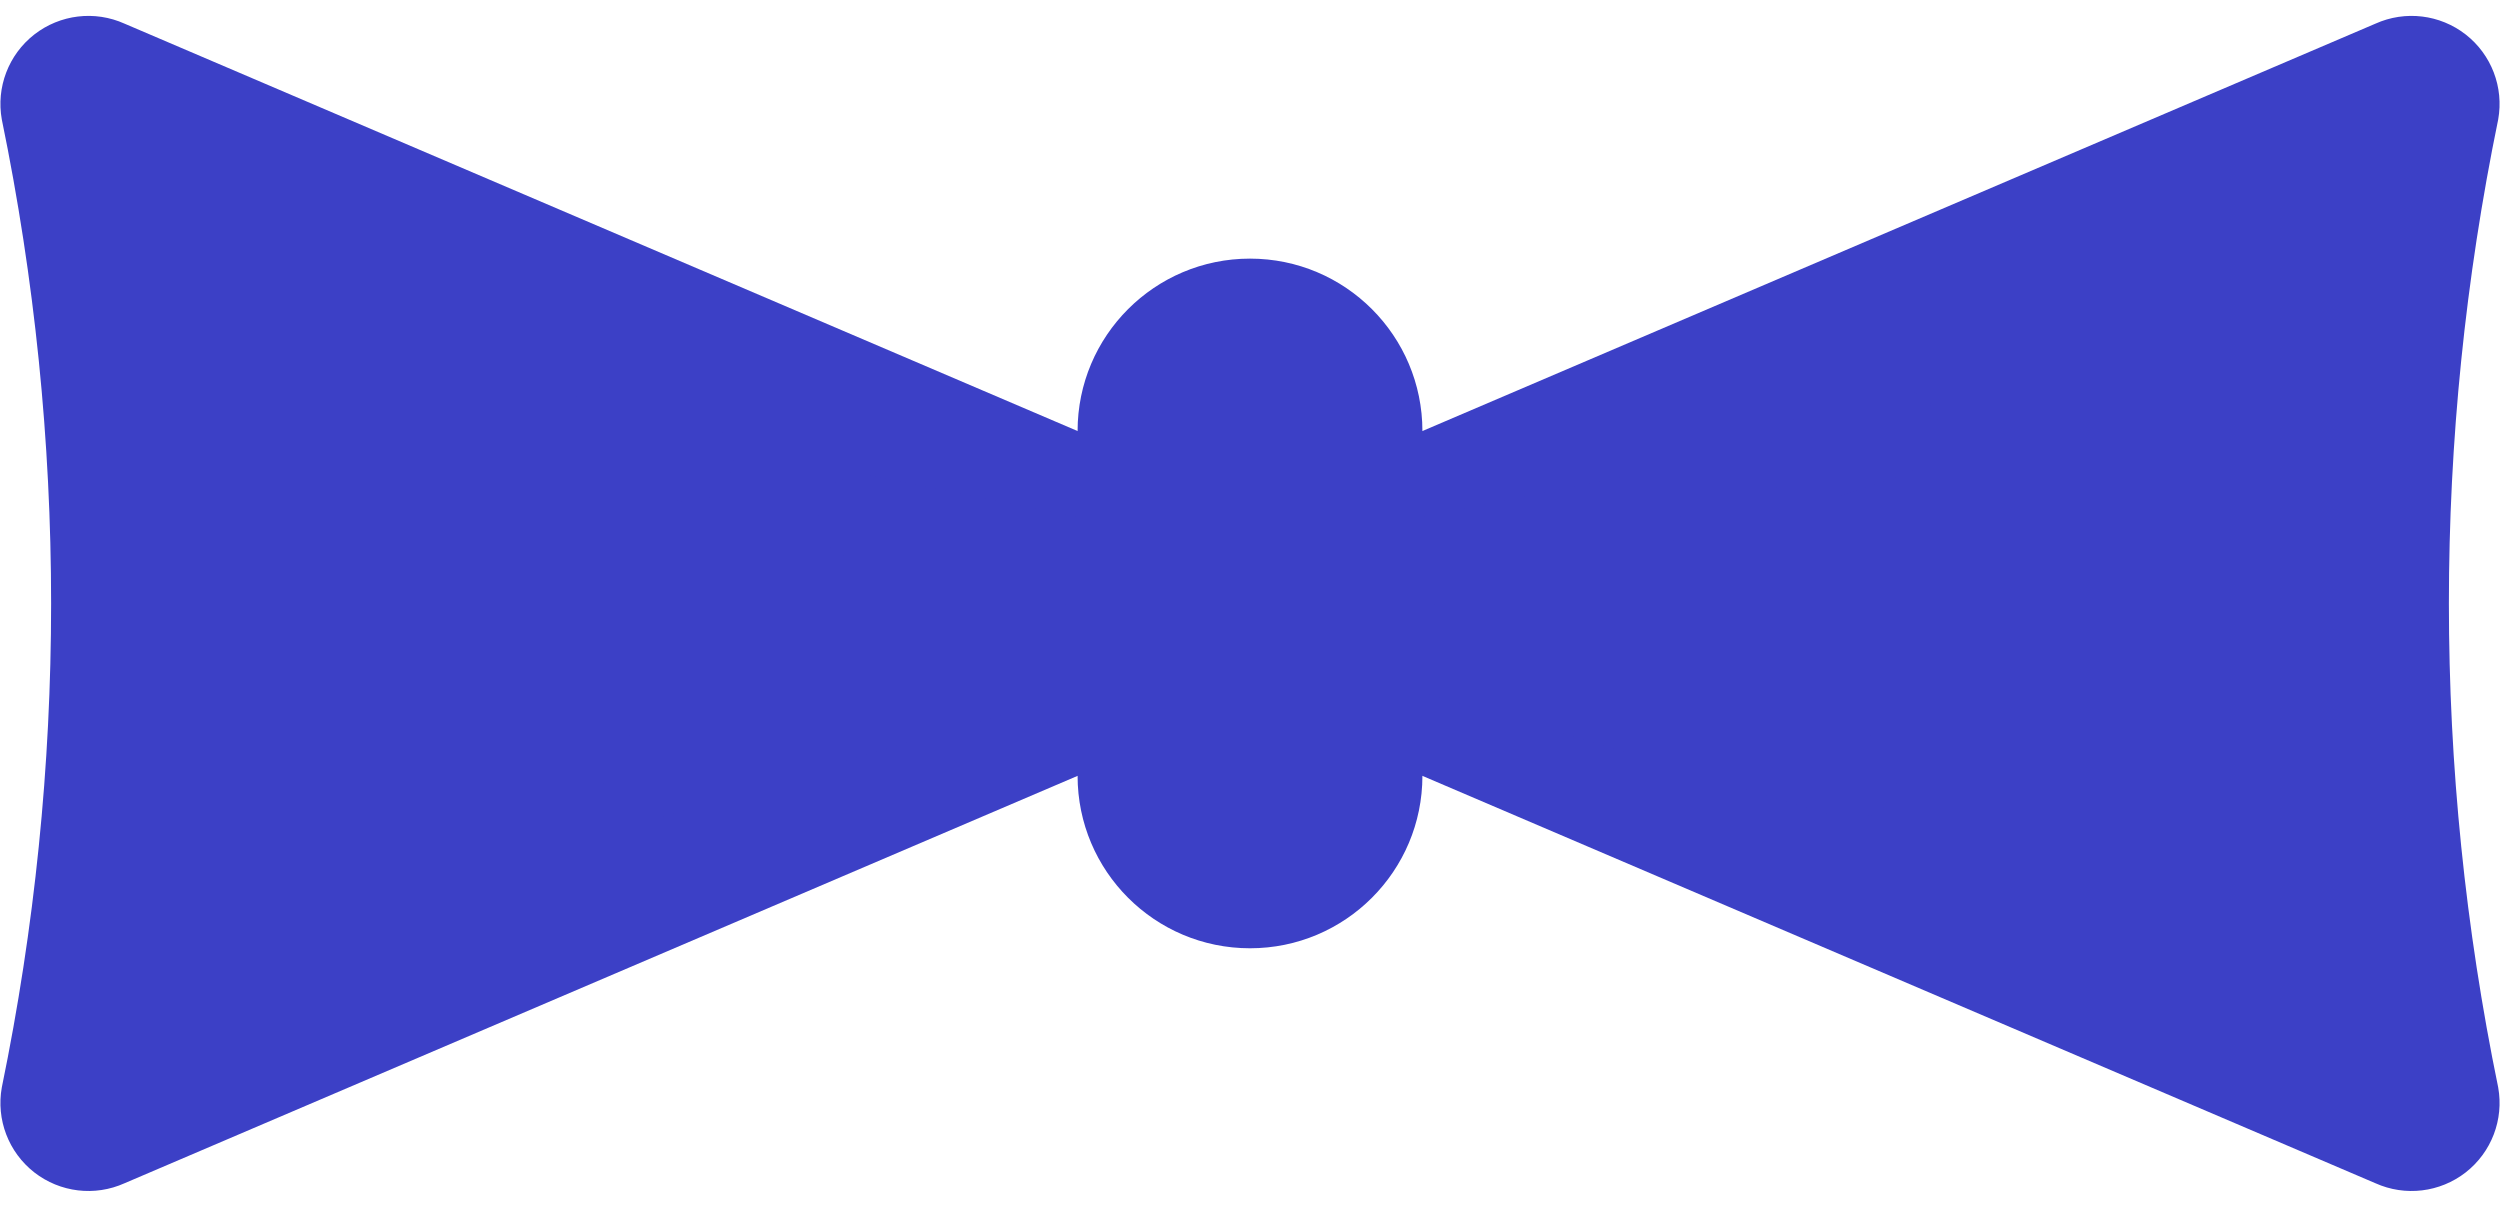
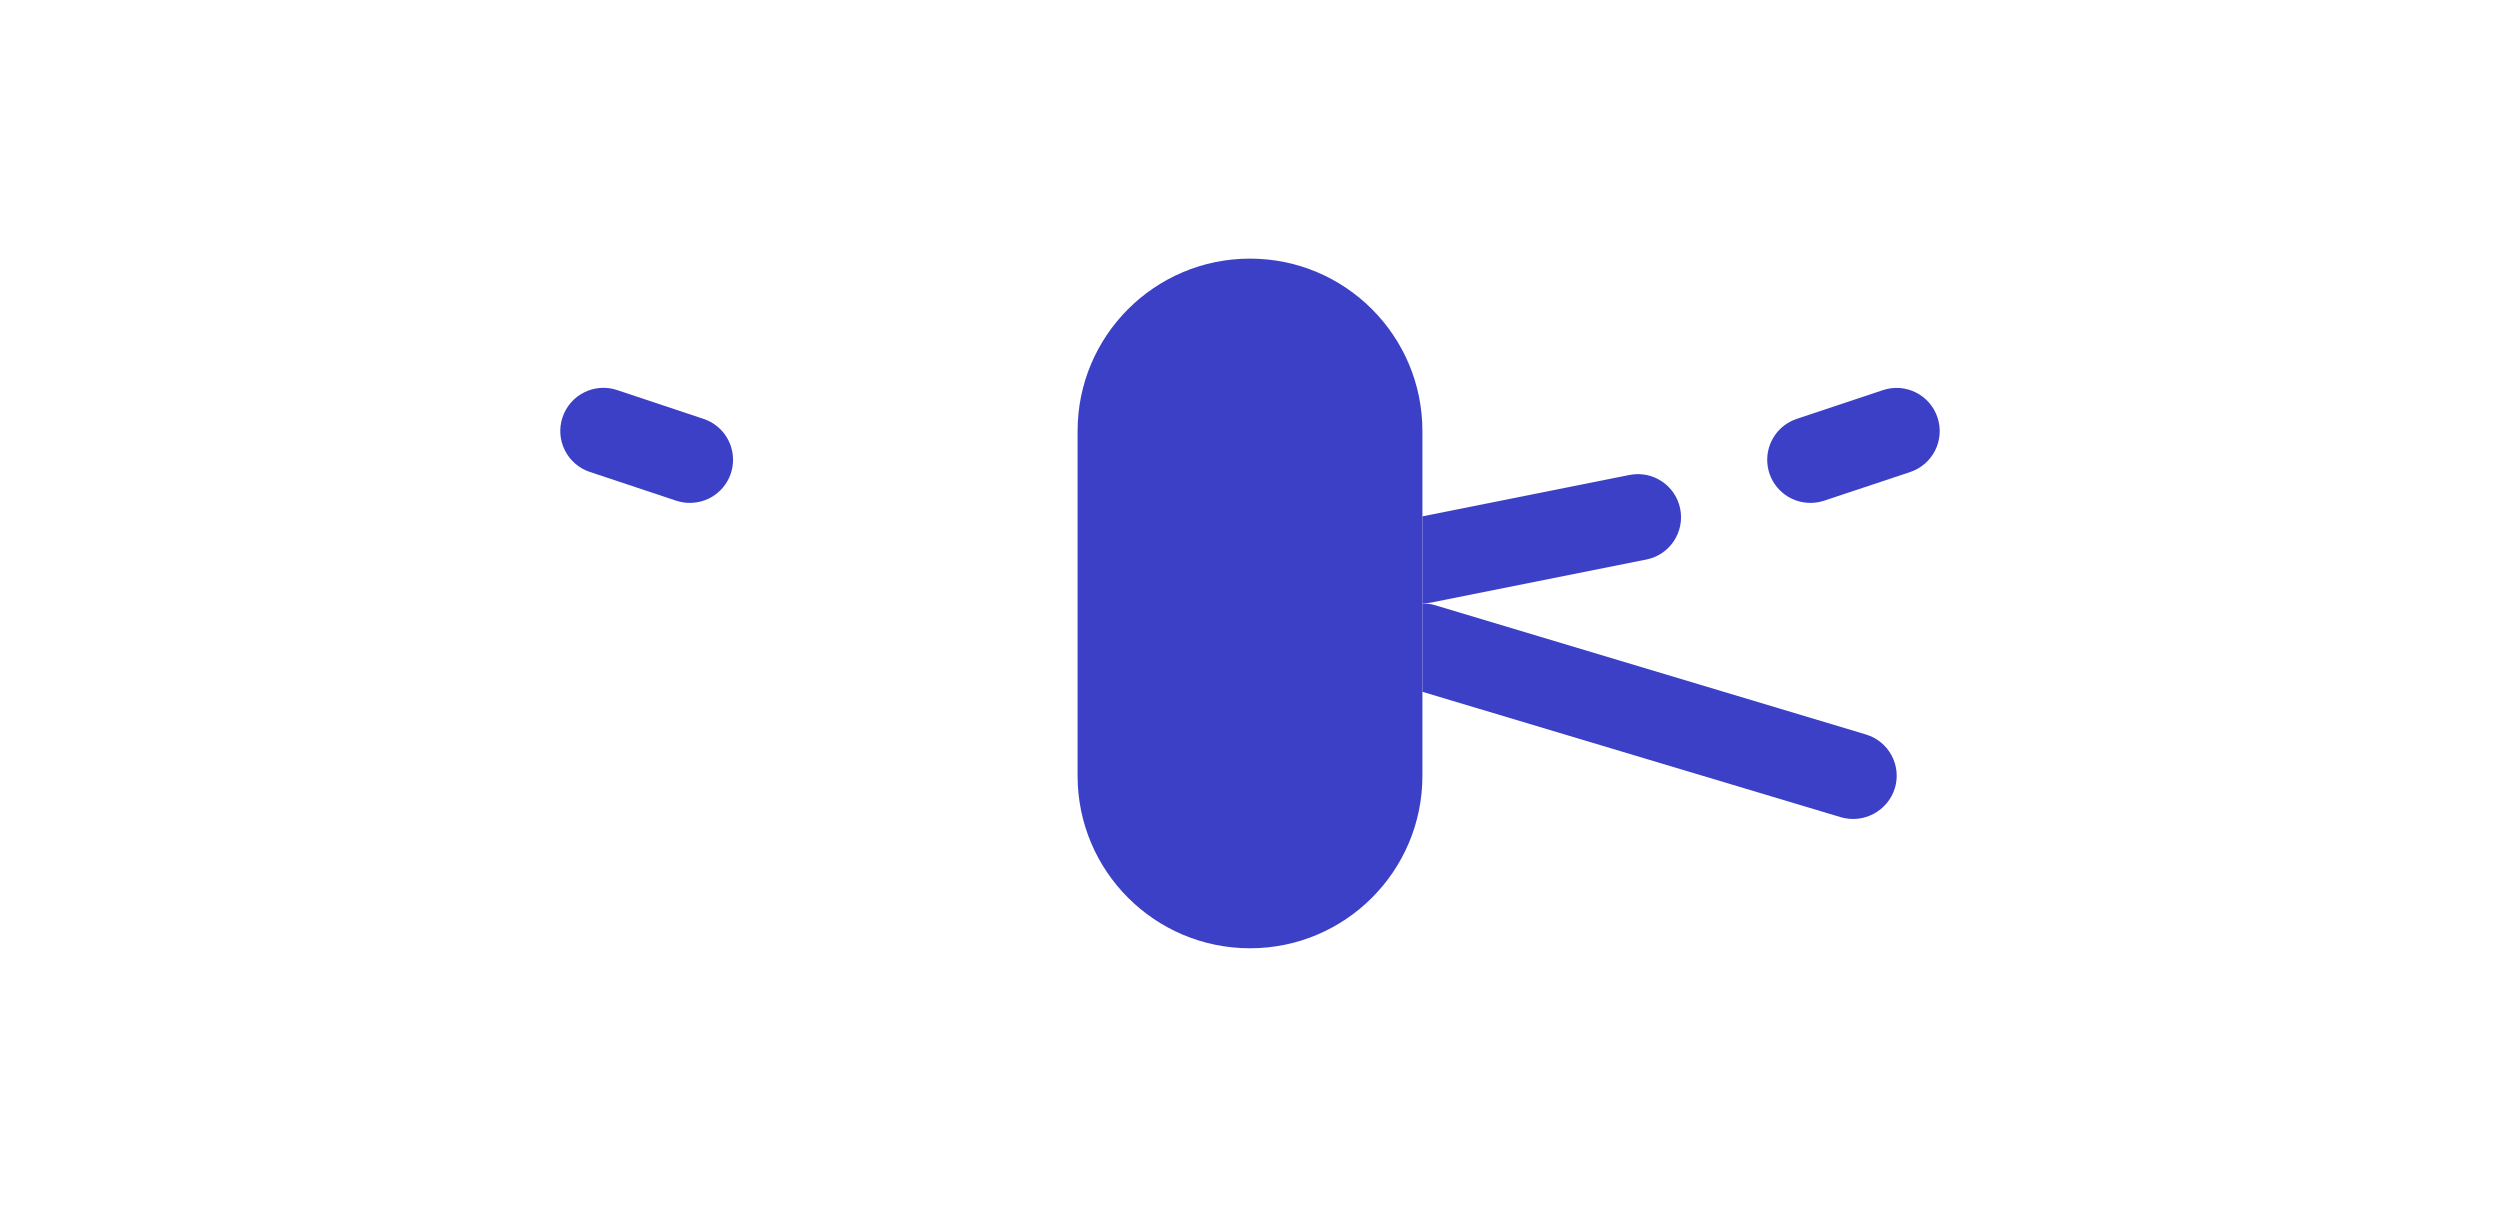
<svg xmlns="http://www.w3.org/2000/svg" height="28px" version="1.1" viewBox="0 0 58 28" width="58px">
  <title />
  <desc />
  <g fill="none" fill-rule="evenodd" id="Page-1" stroke="none" stroke-width="1">
    <g id="010---Bow-Tie">
-       <path d="M25,18 L2.89,27.451 C2.199,27.762 1.393,27.665 0.795,27.199 C0.198,26.732 -0.092,25.974 0.042,25.228 C1.567,17.82 1.567,10.18 0.042,2.772 C-0.092,2.026 0.198,1.268 0.795,0.801 C1.393,0.335 2.199,0.238 2.89,0.549 L25,10 L33,10 L55.11,0.549 C55.801,0.238 56.607,0.335 57.205,0.801 C57.802,1.268 58.092,2.026 57.958,2.772 C56.433,10.18 56.433,17.82 57.958,25.228 C58.092,25.974 57.802,26.732 57.205,27.199 C56.607,27.665 55.801,27.762 55.11,27.451 L33,18 L25,18 Z" fill="#3c40c6" id="Path" opacity="1" original-fill="#2a344d" />
      <path d="M33,10 L33,18 C33,20.209 31.209,22 29,22 C26.791,22 25,20.209 25,18 L25,10 C25,7.791 26.791,6 29,6 C31.209,6 33,7.791 33,10 Z" fill="#3c40c6" id="Path" opacity="1" original-fill="#3c4a6e" />
-       <path d="M25,11.98 L25,14 C24.933,13.998 24.866,13.991 24.8,13.98 L19.8,12.98 C19.45,12.909 19.164,12.656 19.051,12.317 C18.938,11.978 19.014,11.604 19.251,11.337 C19.488,11.069 19.85,10.949 20.2,11.02 L25,11.98 Z" fill="#3c40c6" id="Path" opacity="1" original-fill="#20283b" />
-       <path d="M24.71,14.04 C24.804,14.012 24.902,13.999 25,14 L25,16.05 L15.29,18.96 C14.76,19.12 14.2,18.82 14.04,18.29 C13.88,17.76 14.18,17.2 14.71,17.04 L24.71,14.04 Z" fill="#3c40c6" id="Path" opacity="1" original-fill="#20283b" />
      <path d="M16,11.667 C15.893,11.667 15.786,11.649 15.684,11.615 L13.684,10.949 C13.159,10.774 12.875,10.208 13.05,9.683 C13.225,9.158 13.791,8.874 14.316,9.049 L16.316,9.716 C16.785,9.868 17.073,10.34 16.994,10.827 C16.915,11.314 16.493,11.67 16,11.667 Z" fill="#3c40c6" id="Path" opacity="1" original-fill="#20283b" />
      <path d="M43.96,18.29 C43.794,18.816 43.239,19.113 42.71,18.96 L33,16.05 L33,14 C33.098,13.999 33.196,14.012 33.29,14.04 L43.29,17.04 C43.545,17.116 43.759,17.291 43.885,17.526 C44.011,17.76 44.038,18.035 43.96,18.29 Z" fill="#3c40c6" id="Path" opacity="1" original-fill="#20283b" />
      <path d="M33.2,13.98 C33.134,13.991 33.067,13.998 33,14 L33,11.98 L37.8,11.02 C38.341,10.91 38.87,11.259 38.98,11.8 C39.09,12.341 38.741,12.87 38.2,12.98 L33.2,13.98 Z" fill="#3c40c6" id="Path" opacity="1" original-fill="#20283b" />
      <path d="M42,11.667 C41.509,11.667 41.091,11.312 41.012,10.827 C40.934,10.343 41.218,9.873 41.684,9.718 L43.684,9.051 C44.209,8.876 44.775,9.16 44.95,9.685 C45.125,10.21 44.841,10.776 44.316,10.951 L42.316,11.617 C42.214,11.651 42.107,11.667 42,11.667 Z" fill="#3c40c6" id="Path" opacity="1" original-fill="#20283b" />
    </g>
  </g>
</svg>